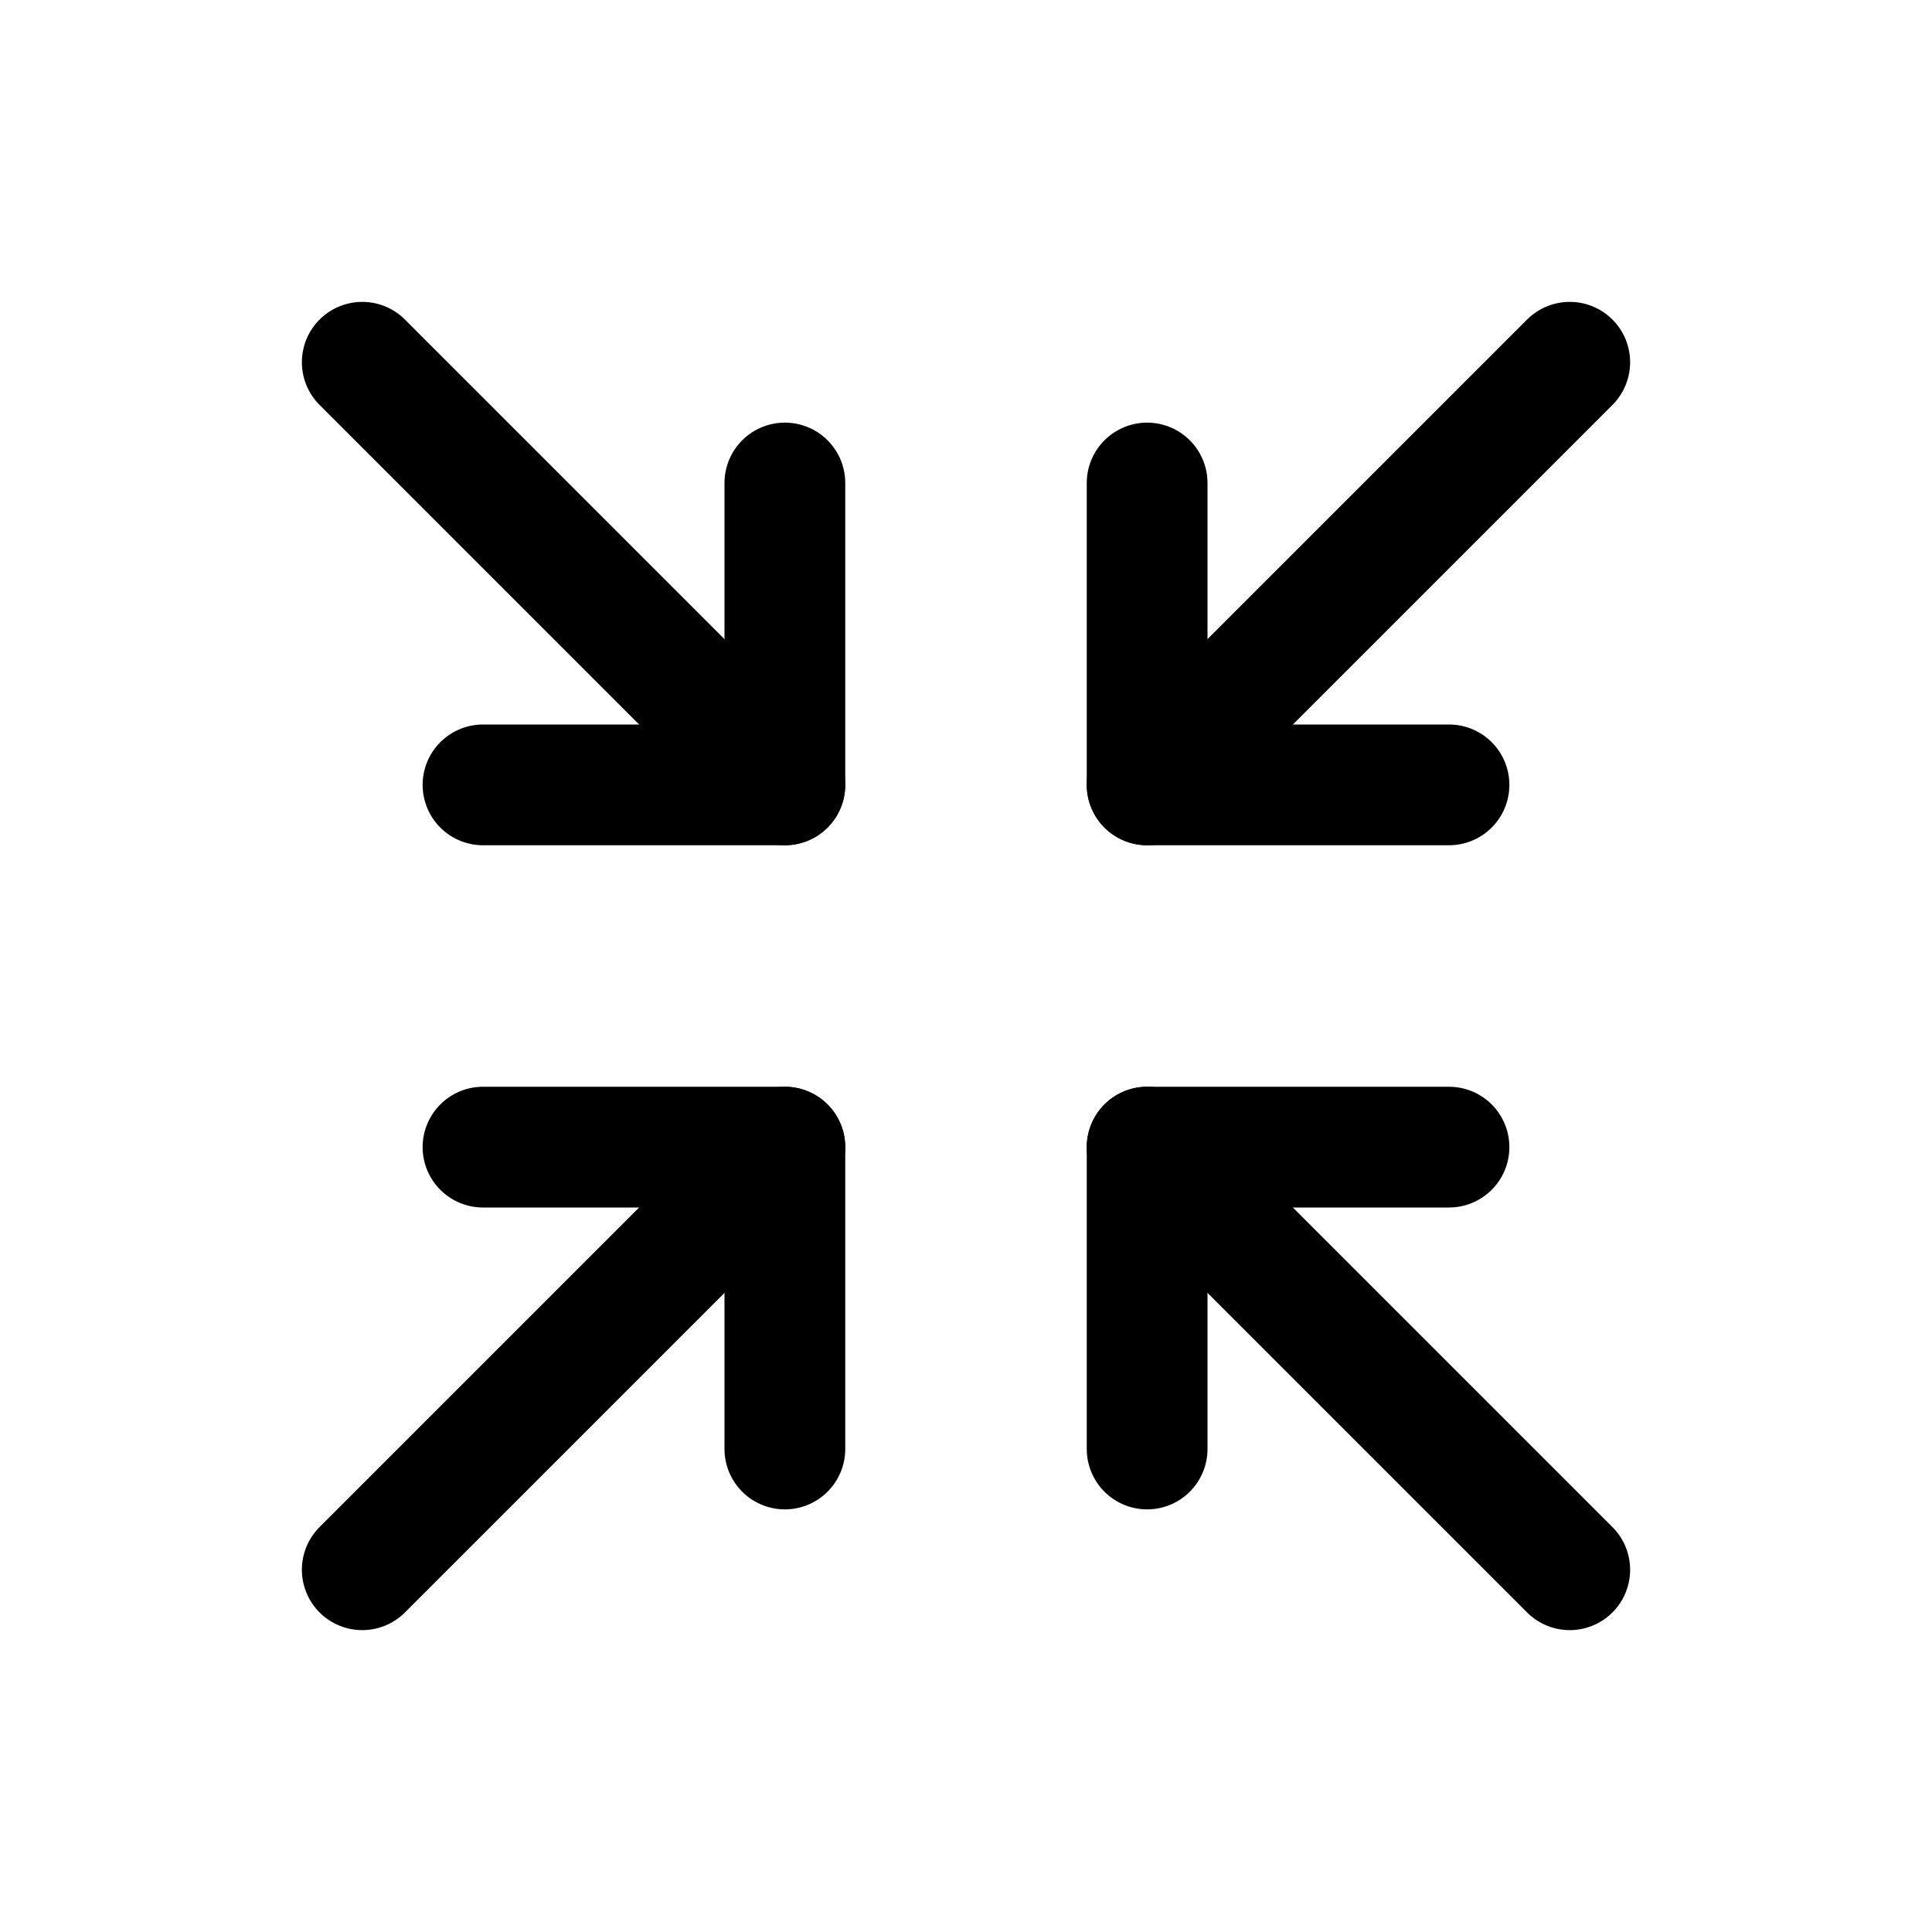
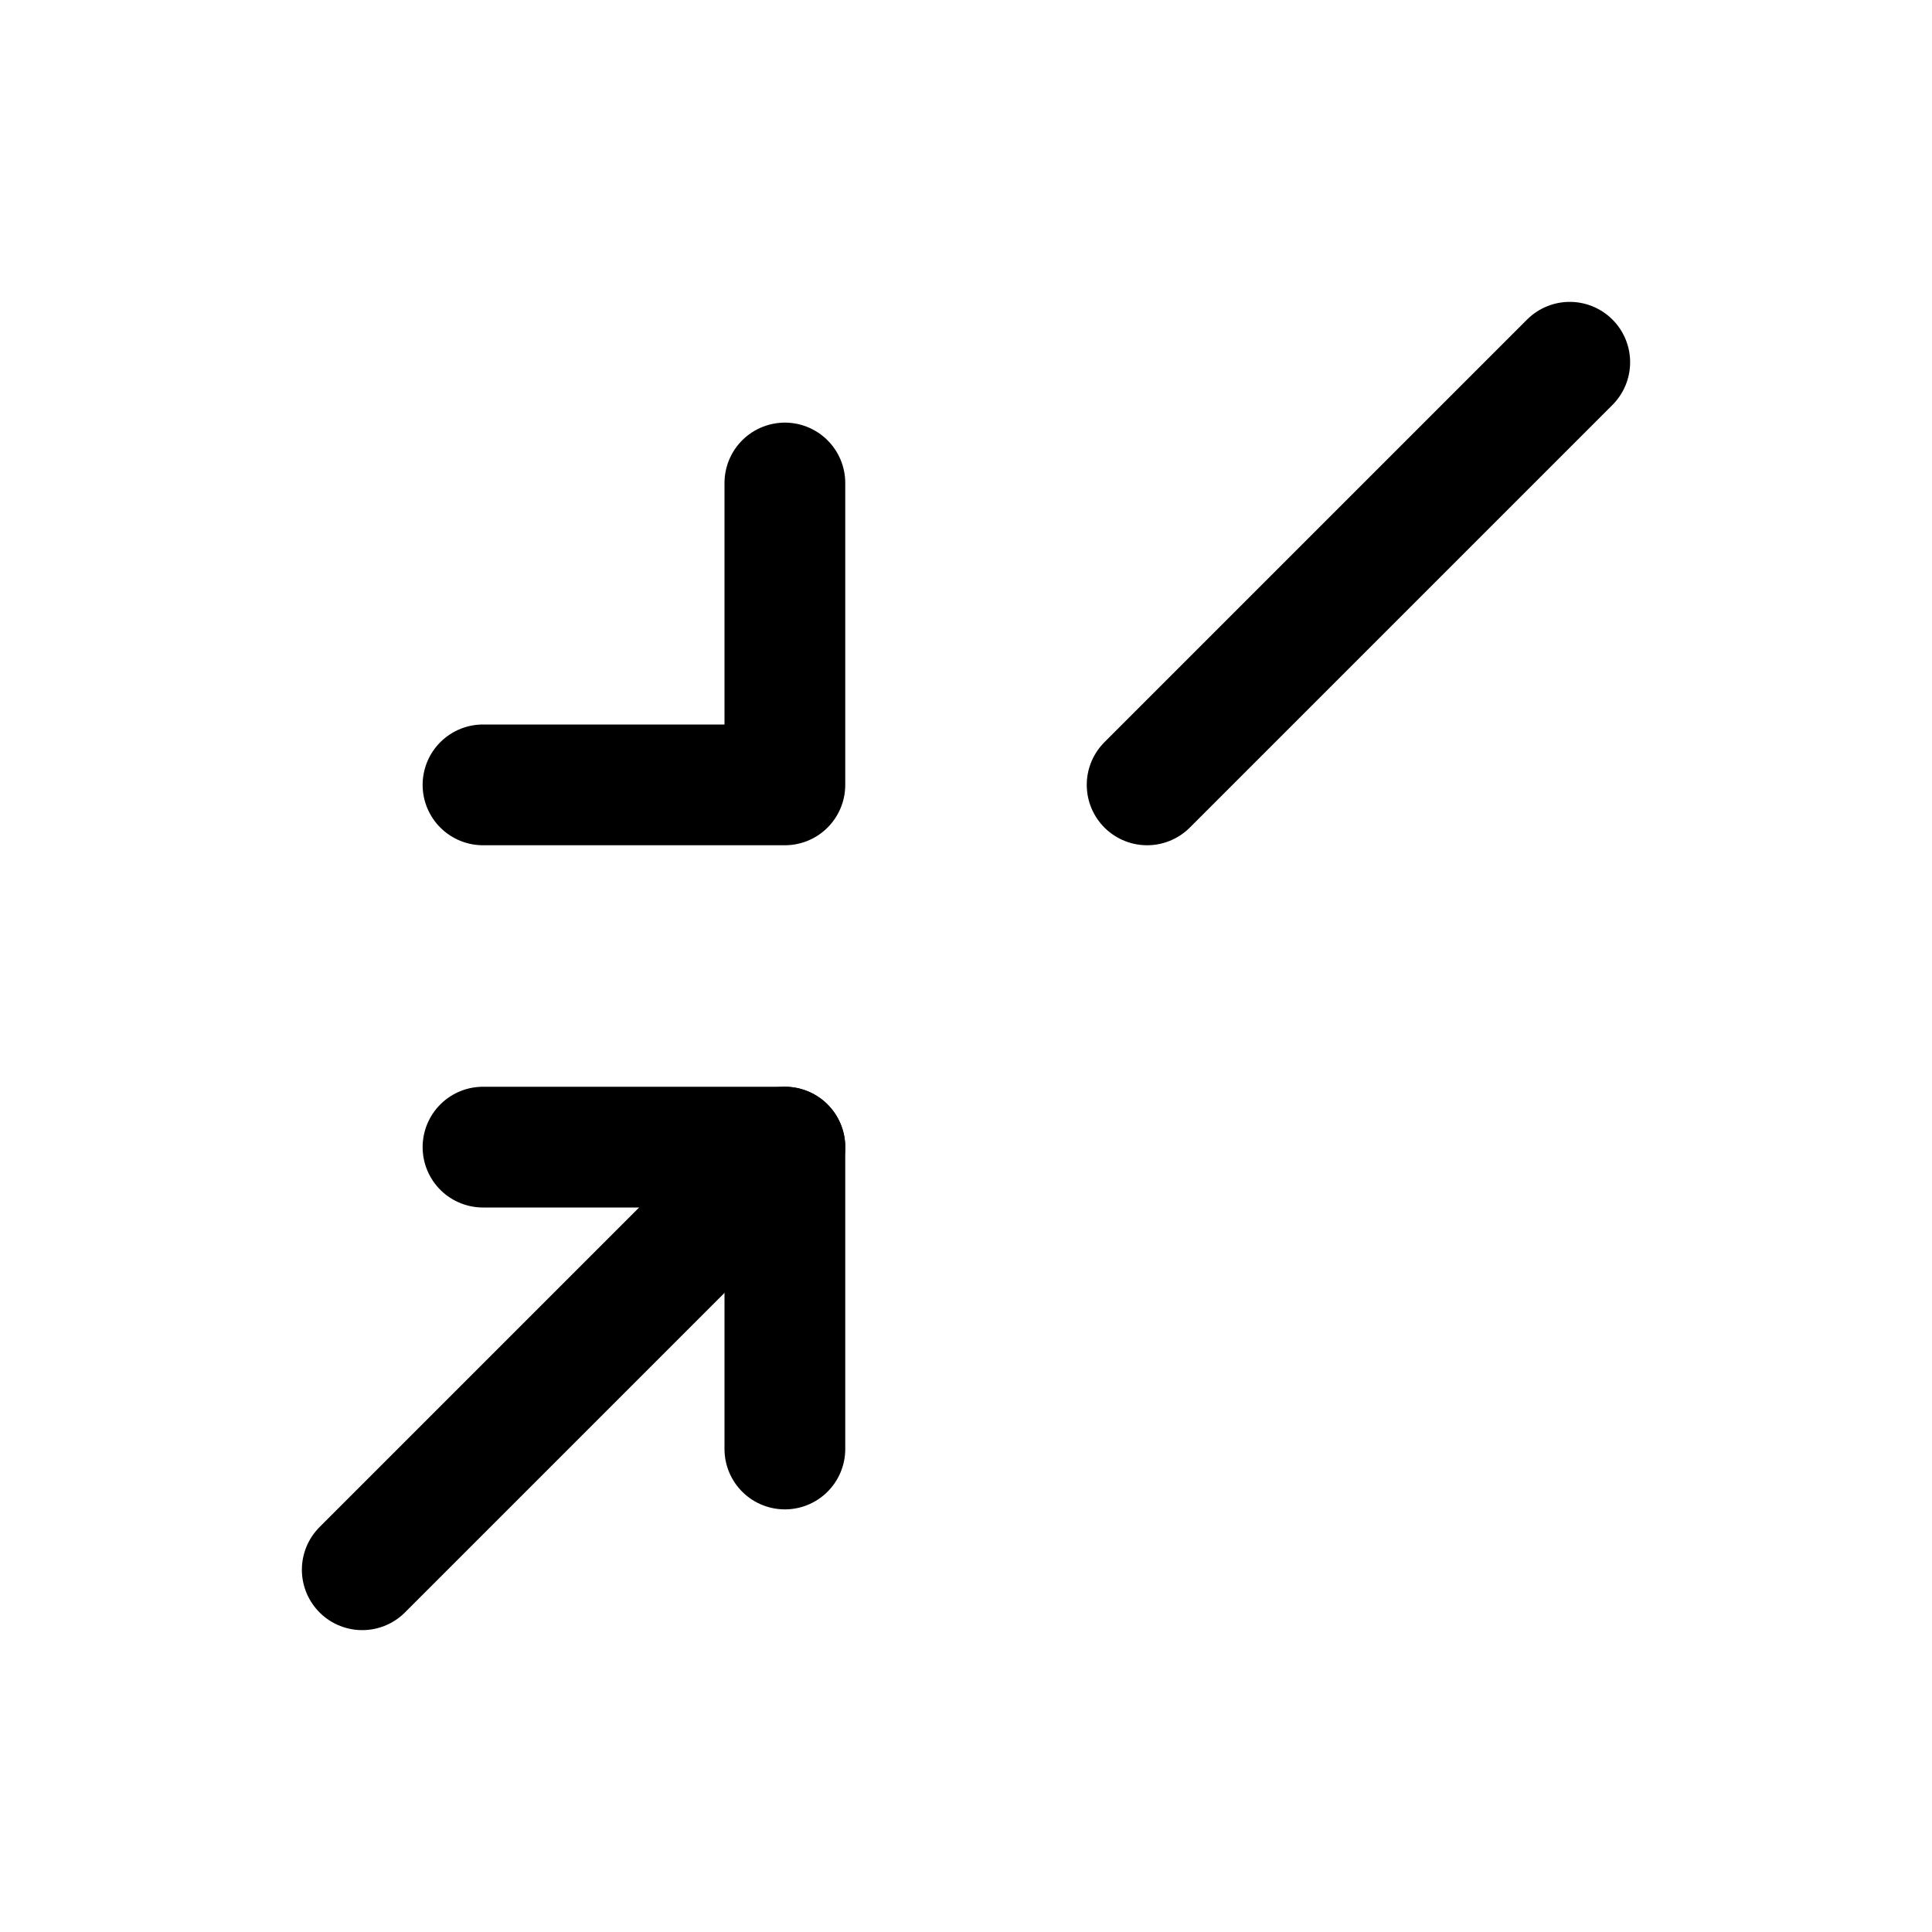
<svg xmlns="http://www.w3.org/2000/svg" viewBox="0 0 256 256">
-   <rect width="256" height="256" fill="none" />
-   <polyline points="192 104 152 104 152 64" fill="none" stroke="currentColor" stroke-linecap="round" stroke-linejoin="round" stroke-width="16" />
  <line x1="208" y1="48" x2="152" y2="104" fill="none" stroke="currentColor" stroke-linecap="round" stroke-linejoin="round" stroke-width="16" />
  <polyline points="64 152 104 152 104 192" fill="none" stroke="currentColor" stroke-linecap="round" stroke-linejoin="round" stroke-width="16" />
  <line x1="48" y1="208" x2="104" y2="152" fill="none" stroke="currentColor" stroke-linecap="round" stroke-linejoin="round" stroke-width="16" />
-   <polyline points="152 192 152 152 192 152" fill="none" stroke="currentColor" stroke-linecap="round" stroke-linejoin="round" stroke-width="16" />
-   <line x1="208" y1="208" x2="152" y2="152" fill="none" stroke="currentColor" stroke-linecap="round" stroke-linejoin="round" stroke-width="16" />
  <polyline points="104 64 104 104 64 104" fill="none" stroke="currentColor" stroke-linecap="round" stroke-linejoin="round" stroke-width="16" />
-   <line x1="48" y1="48" x2="104" y2="104" fill="none" stroke="currentColor" stroke-linecap="round" stroke-linejoin="round" stroke-width="16" />
</svg>